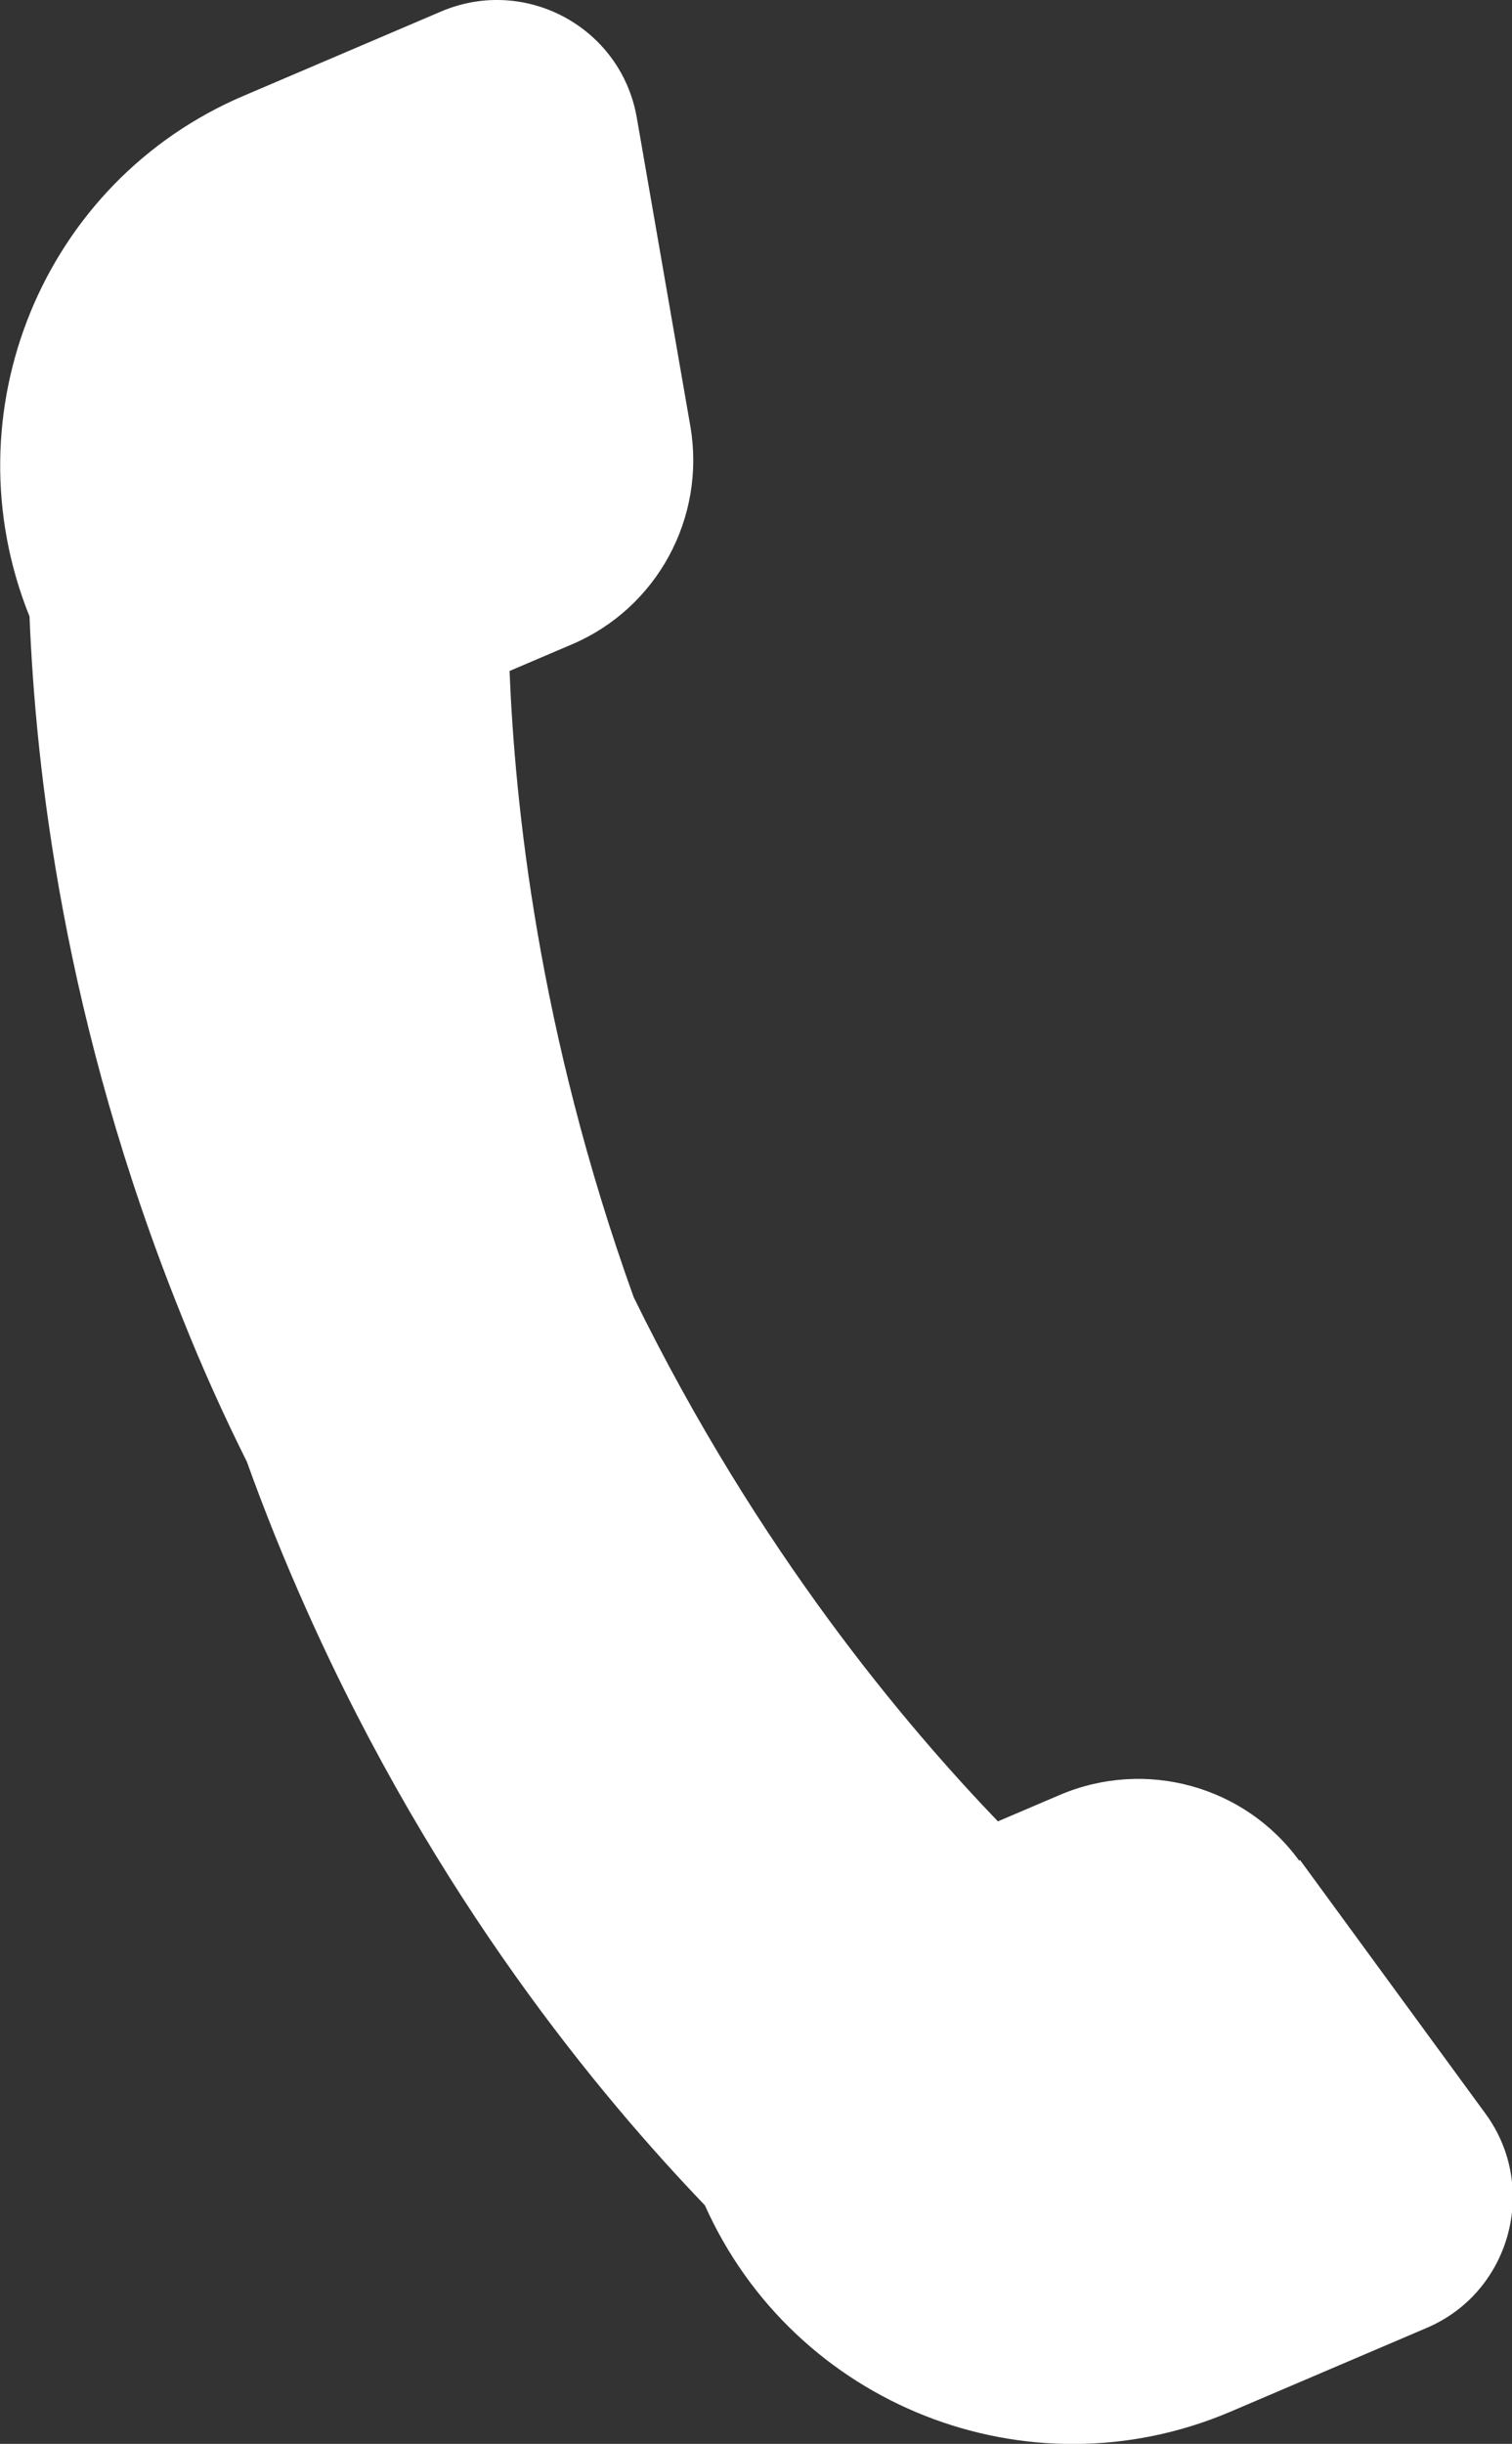
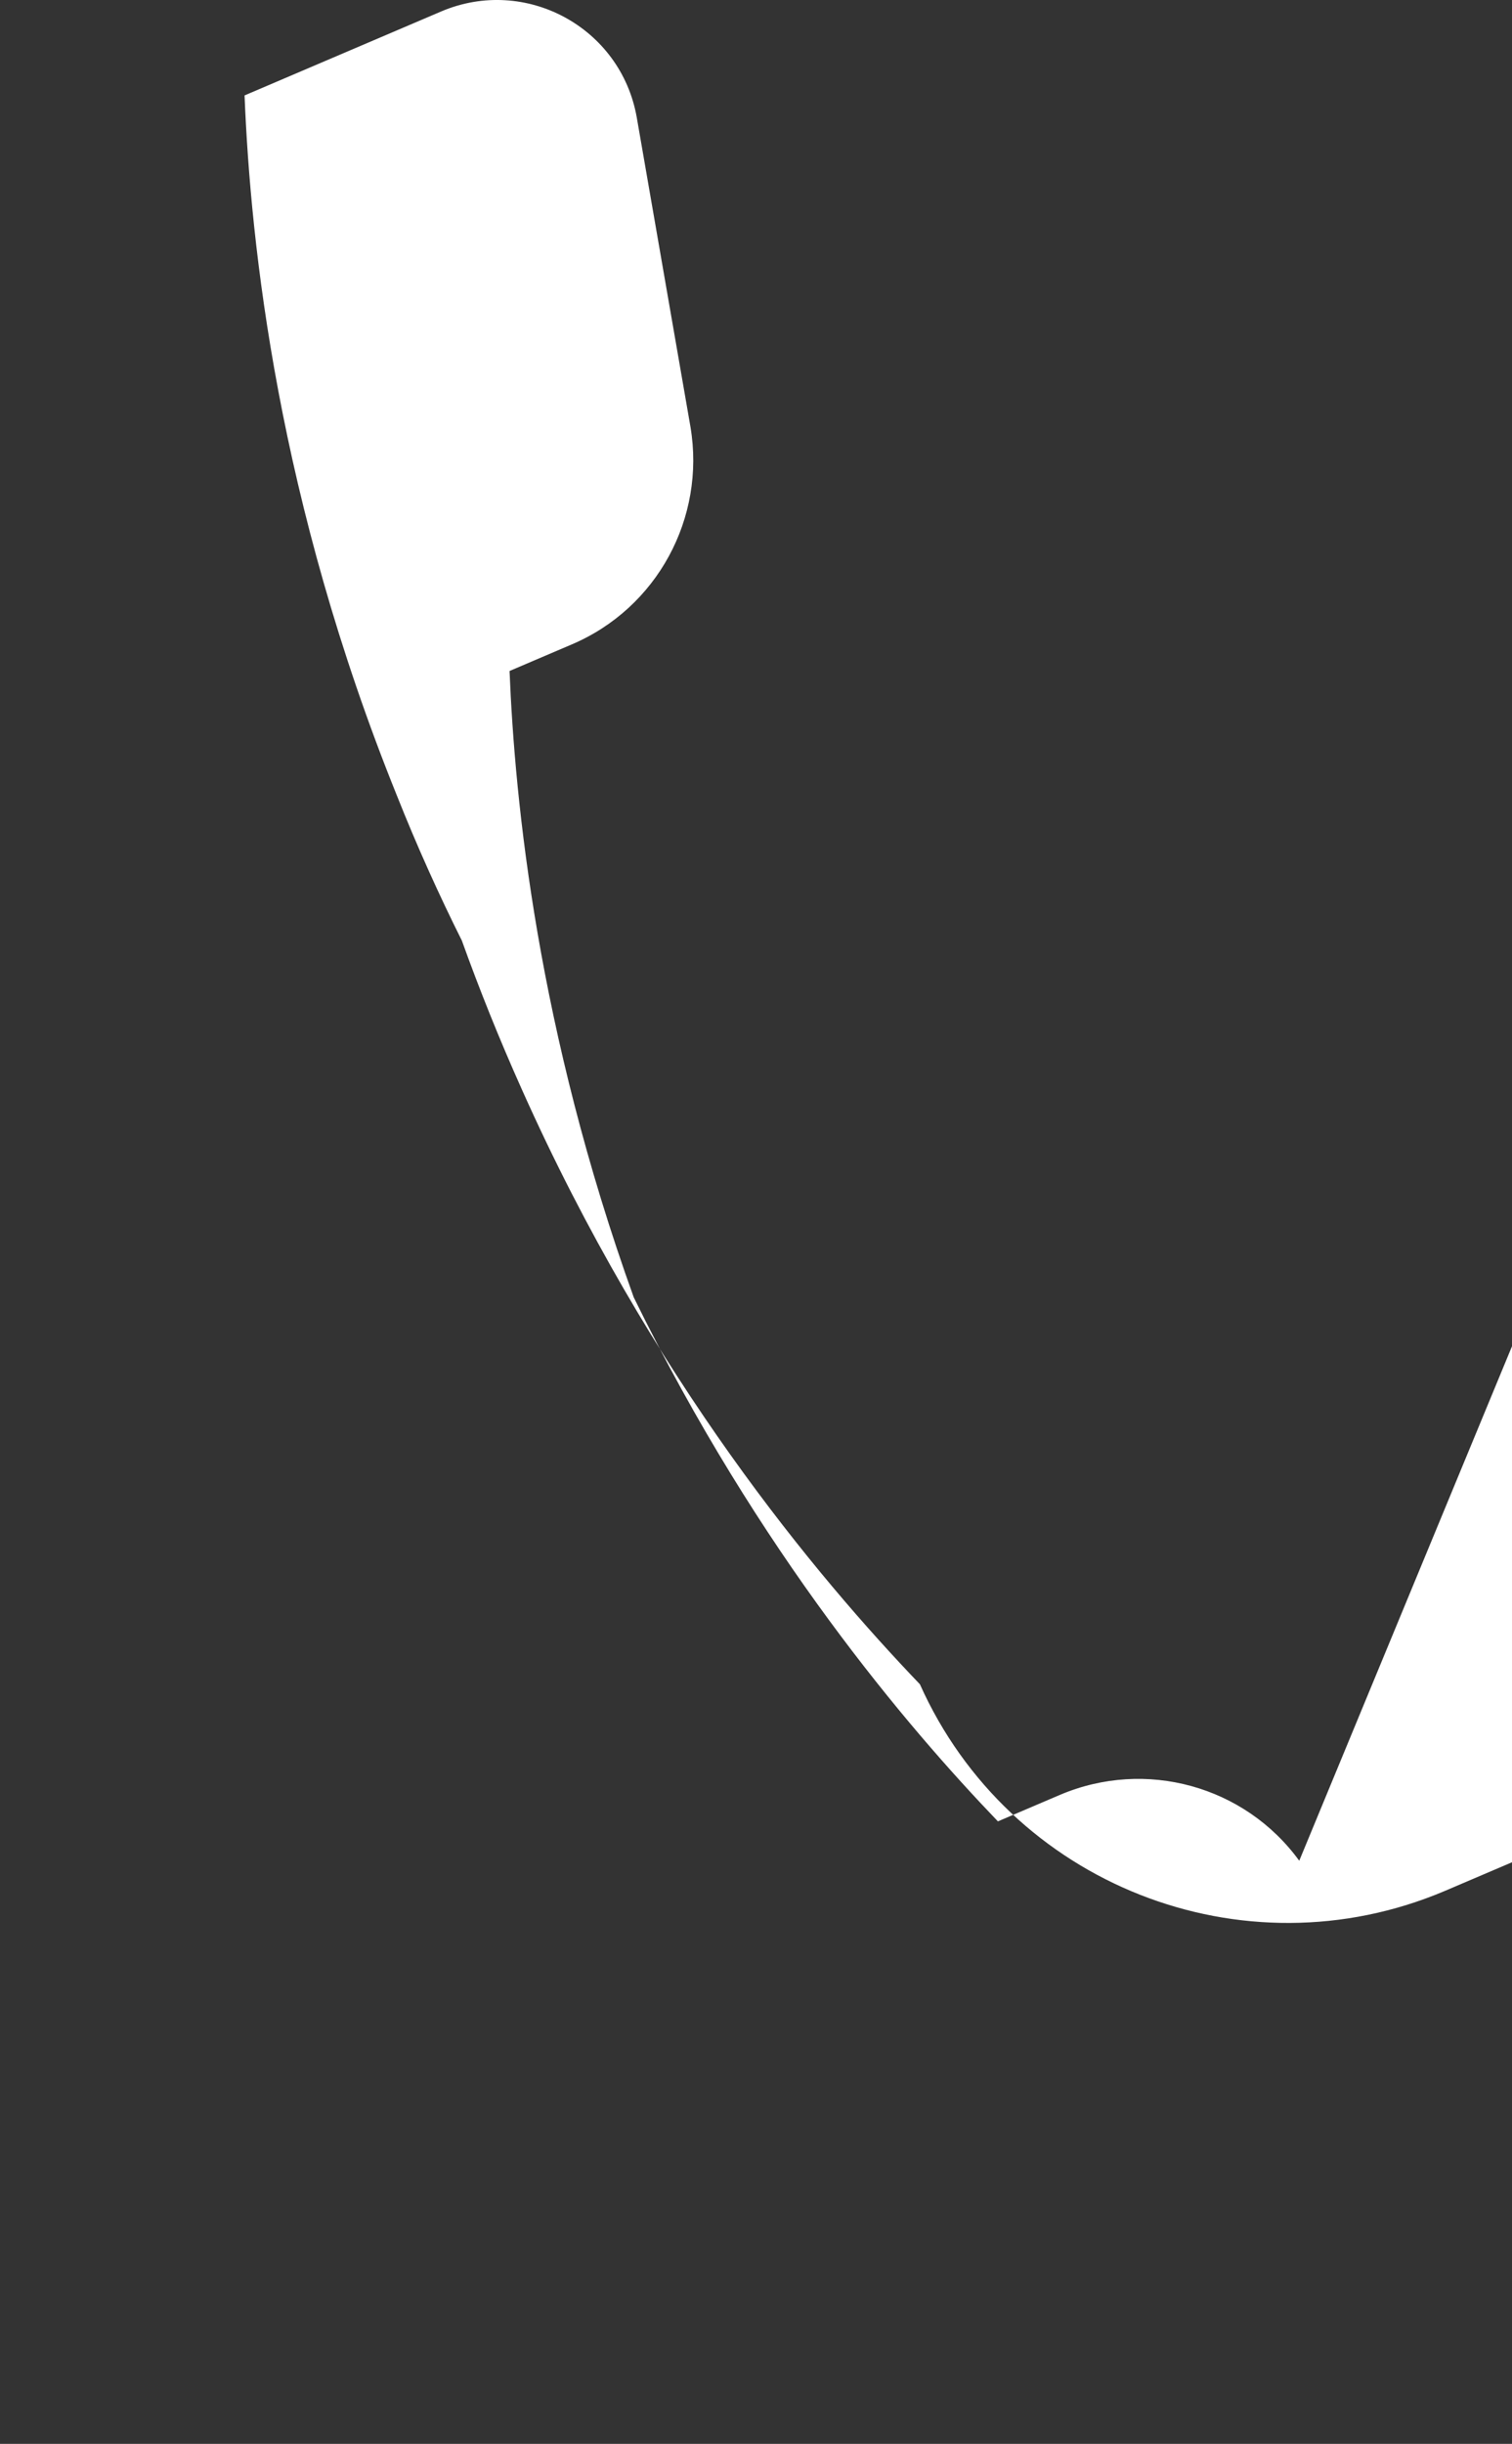
<svg xmlns="http://www.w3.org/2000/svg" id="Layer_2" data-name="Layer 2" viewBox="0 0 19.97 32.27">
  <rect x="0" y="0" width="19.97" height="32.27" fill="#333333" stroke="none" />
  <defs>
    <style>
      .cls-1 {
        fill: #fff;
        fill-rule: evenodd;
        stroke-width: 0px;
      }
    </style>
  </defs>
  <g id="Layer_1-2" data-name="Layer 1">
-     <path class="cls-1" d="m17.16,24.57c-.72-.99-2.03-1.35-3.16-.87l-.82.35c-1.2-1.25-3.16-3.55-4.81-6.92-1.27-3.53-1.57-6.54-1.64-8.27l.82-.35c1.13-.48,1.77-1.67,1.57-2.87l-.71-4.09c-.21-1.19-1.47-1.87-2.58-1.4l-2.6,1.11C.56,2.39-.69,5.46.39,8.14h0c.08,1.98.44,5.35,2.01,9.24.27.68.56,1.32.86,1.92.23.64.49,1.29.79,1.96,1.71,3.83,3.89,6.43,5.26,7.86h0c1.18,2.64,4.26,3.86,6.93,2.73l2.6-1.11c1.11-.47,1.49-1.86.78-2.83l-2.45-3.35Z" />
+     <path class="cls-1" d="m17.16,24.57c-.72-.99-2.03-1.35-3.16-.87l-.82.35c-1.2-1.25-3.16-3.55-4.81-6.92-1.27-3.53-1.57-6.54-1.64-8.27l.82-.35c1.13-.48,1.77-1.67,1.57-2.87l-.71-4.09c-.21-1.19-1.47-1.87-2.58-1.4l-2.6,1.11h0c.08,1.98.44,5.35,2.01,9.24.27.68.56,1.32.86,1.92.23.64.49,1.29.79,1.96,1.71,3.83,3.89,6.43,5.26,7.86h0c1.18,2.64,4.26,3.86,6.93,2.73l2.6-1.11c1.11-.47,1.49-1.86.78-2.83l-2.45-3.35Z" />
  </g>
</svg>